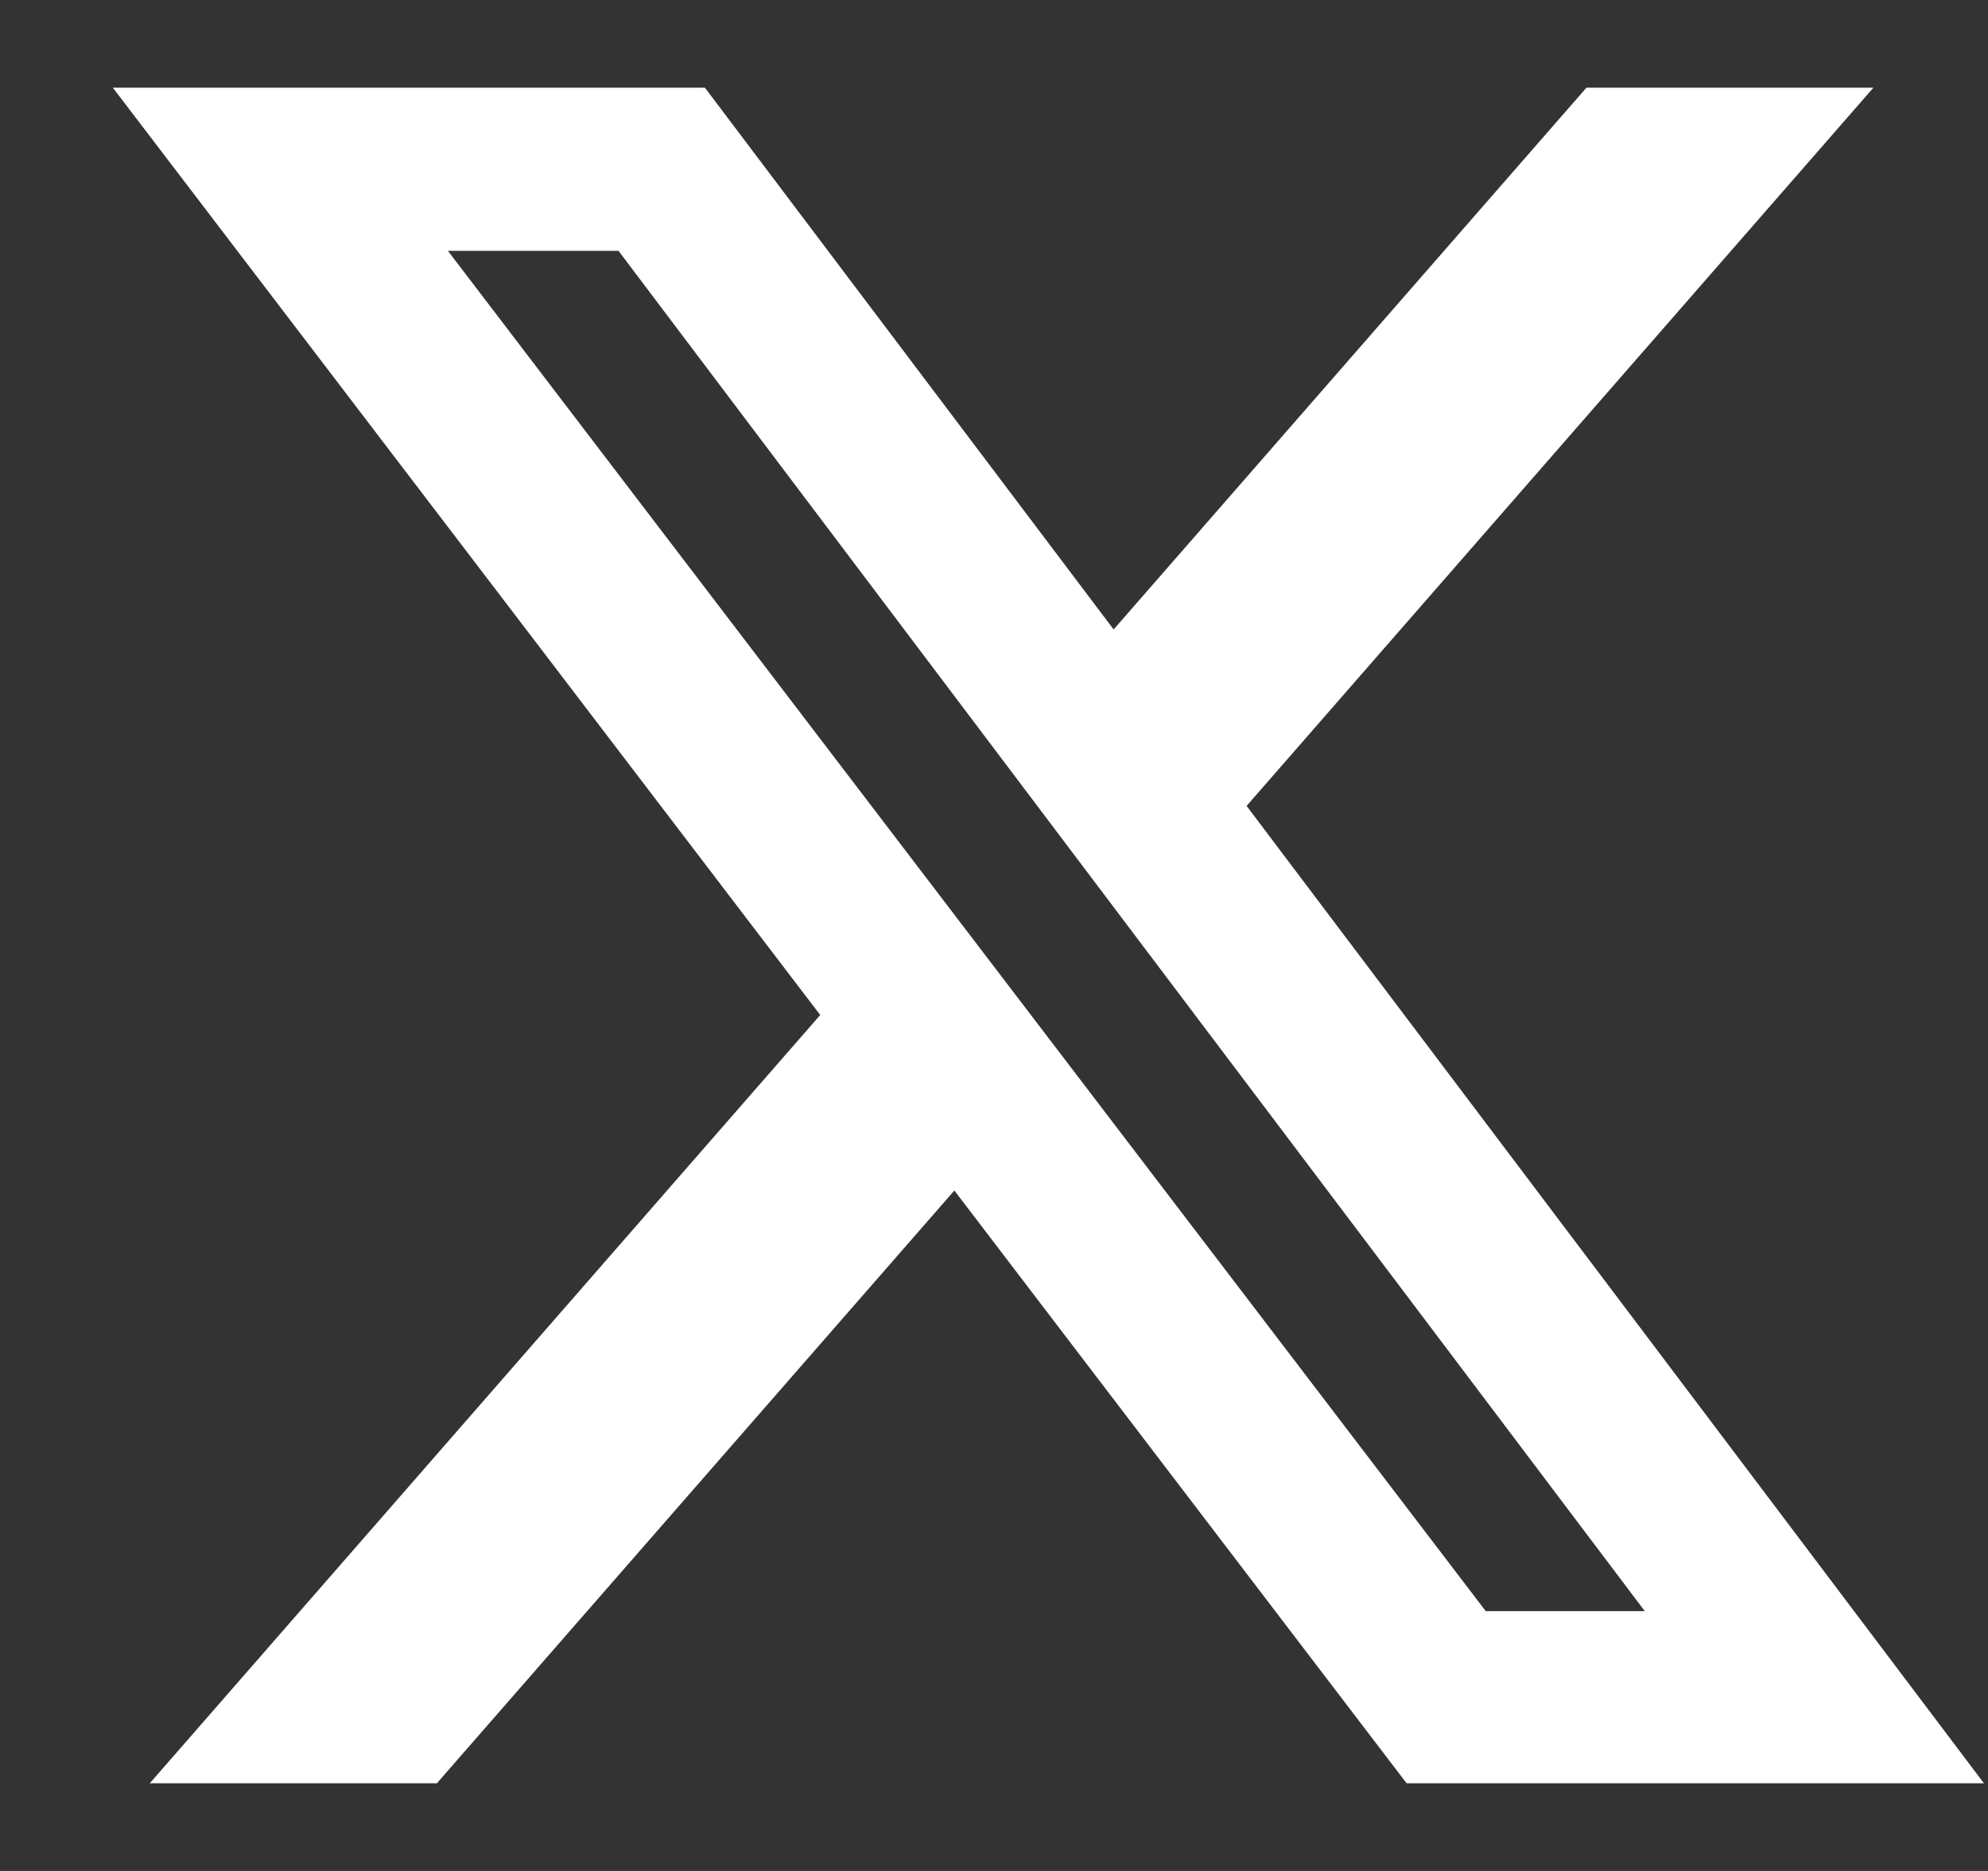
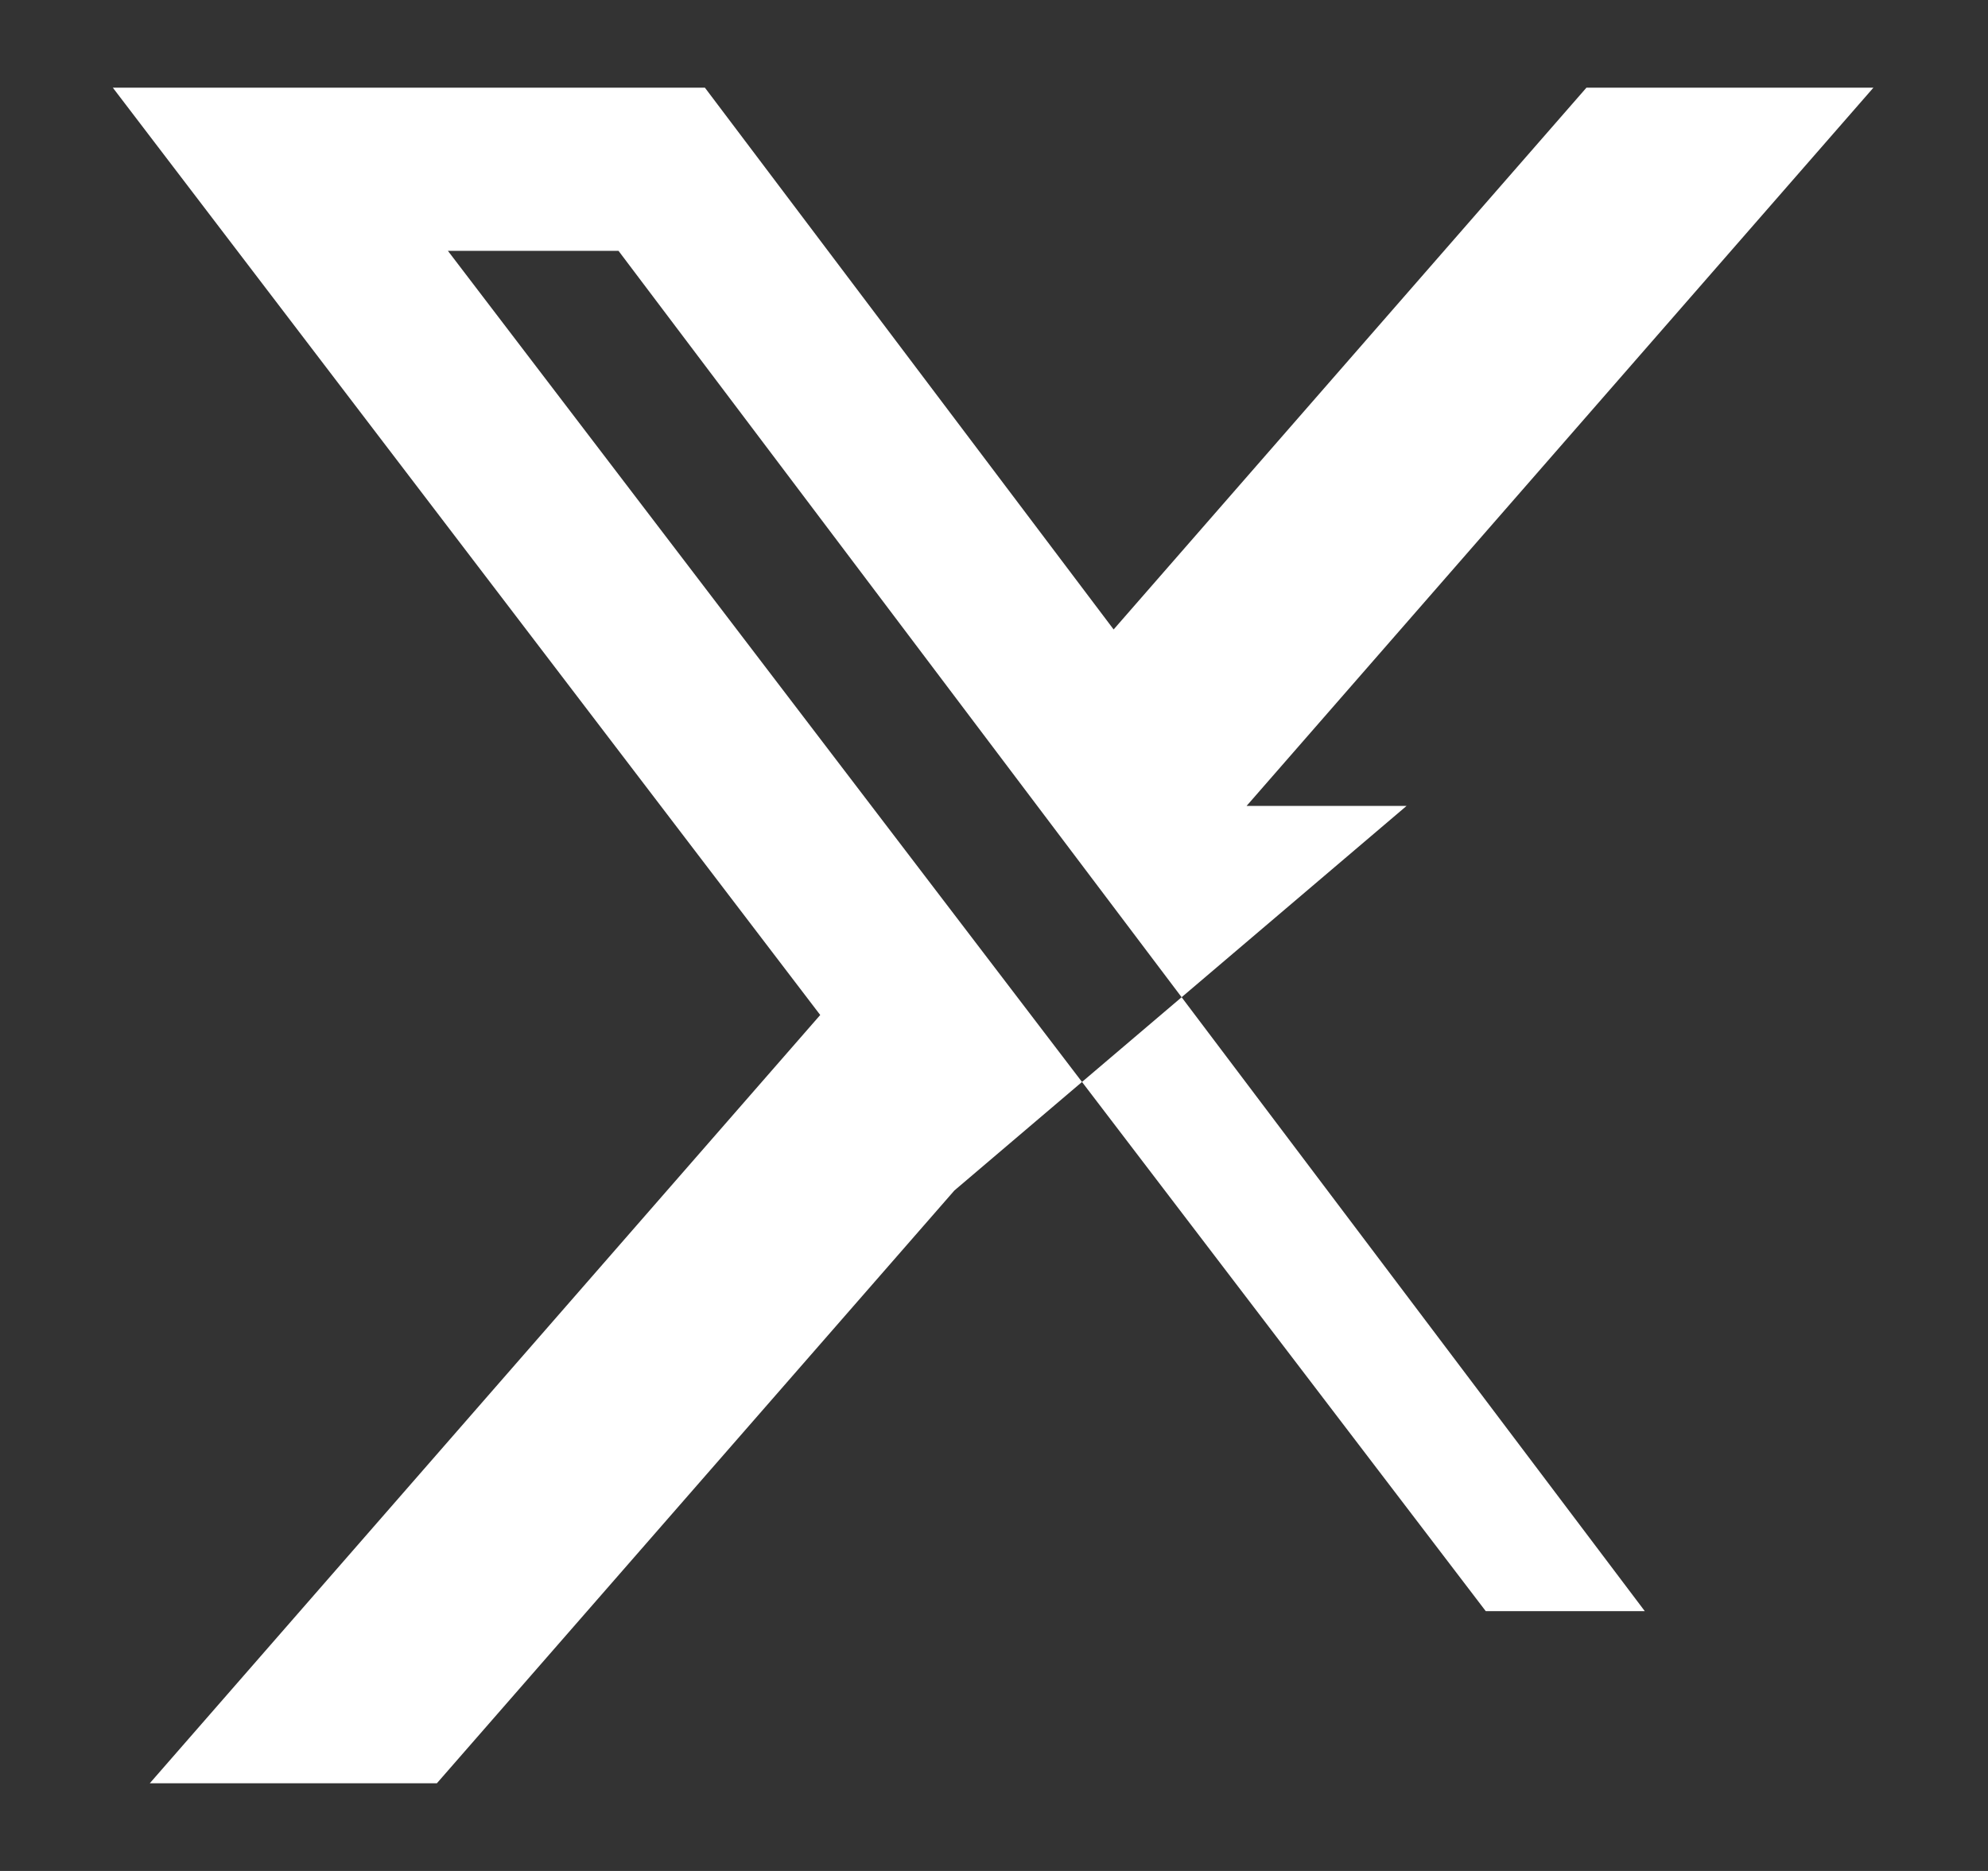
<svg xmlns="http://www.w3.org/2000/svg" width="17" height="16" viewBox="0 0 17 16" fill="none">
  <rect x="0" y="0" width="17" height="16" fill="#333333" stroke="none" />
-   <path d="M13.566 0.75H16.02L10.66 6.892L16.965 15.25H12.028L8.161 10.181L3.736 15.25H1.281L7.014 8.68L0.965 0.75H6.028L9.523 5.383L13.566 0.75ZM12.705 13.778H14.065L5.289 2.145H3.83L12.705 13.778Z" fill="white" />
+   <path d="M13.566 0.75H16.02L10.66 6.892H12.028L8.161 10.181L3.736 15.25H1.281L7.014 8.68L0.965 0.75H6.028L9.523 5.383L13.566 0.75ZM12.705 13.778H14.065L5.289 2.145H3.83L12.705 13.778Z" fill="white" />
</svg>